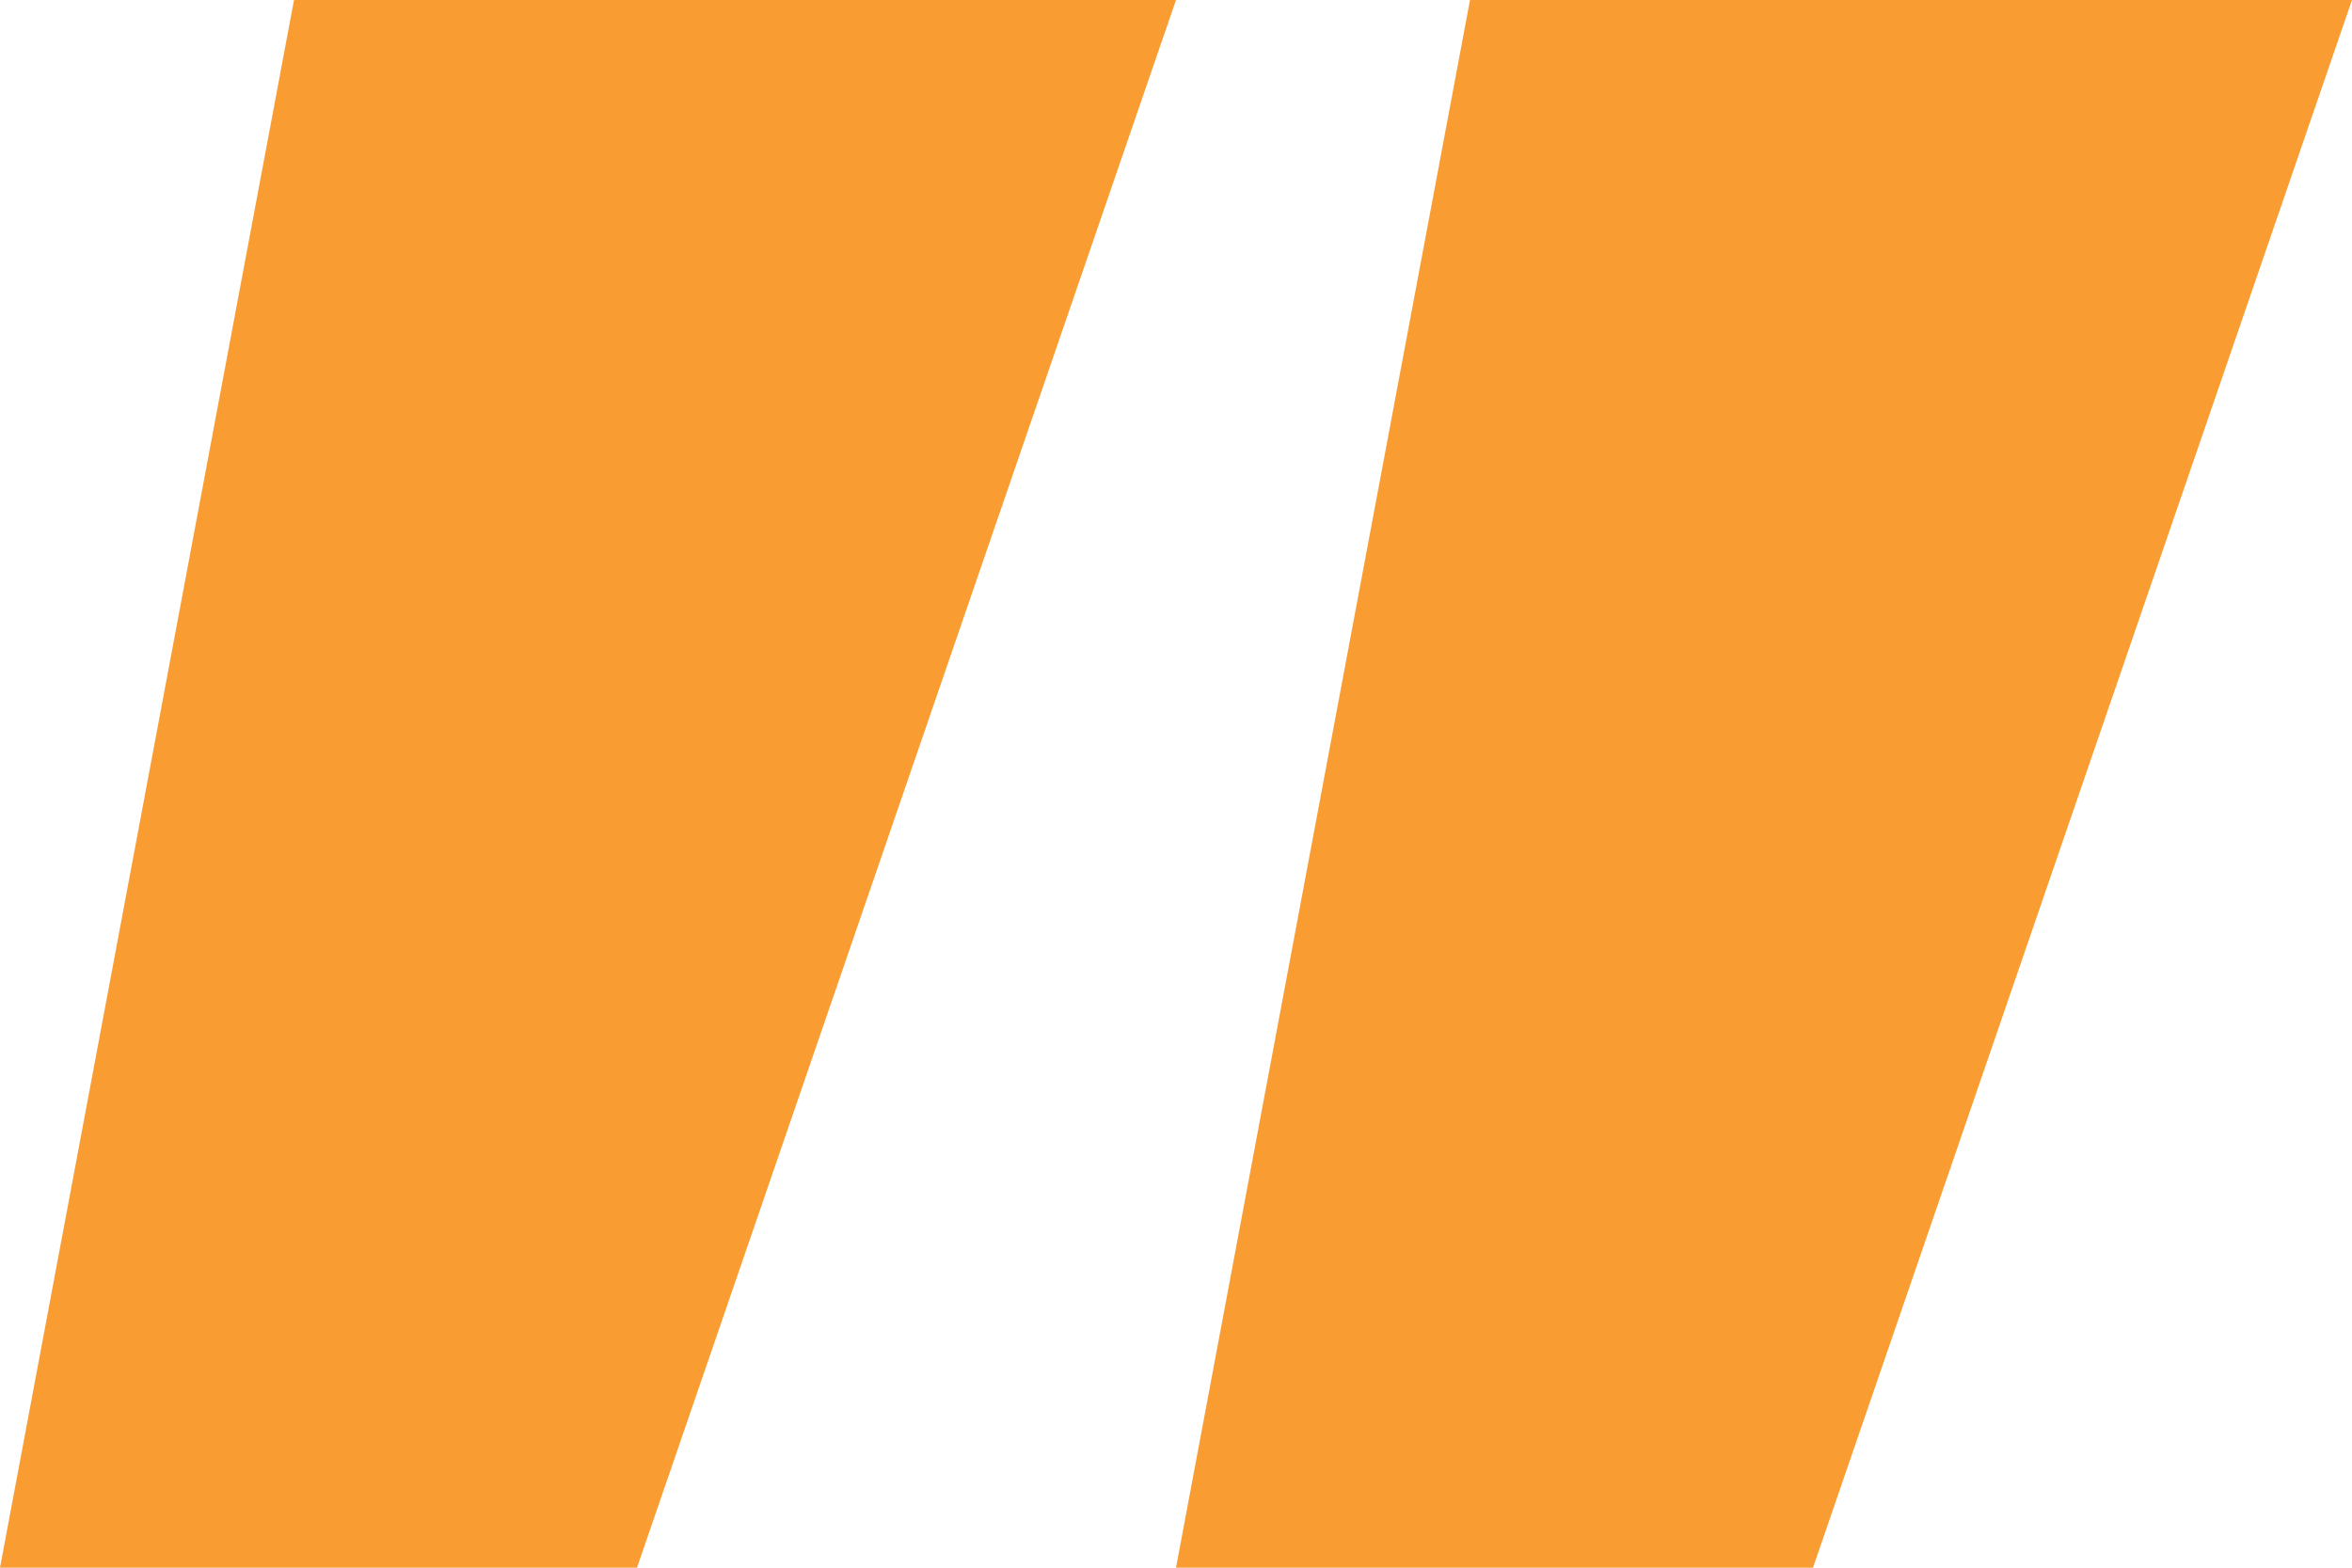
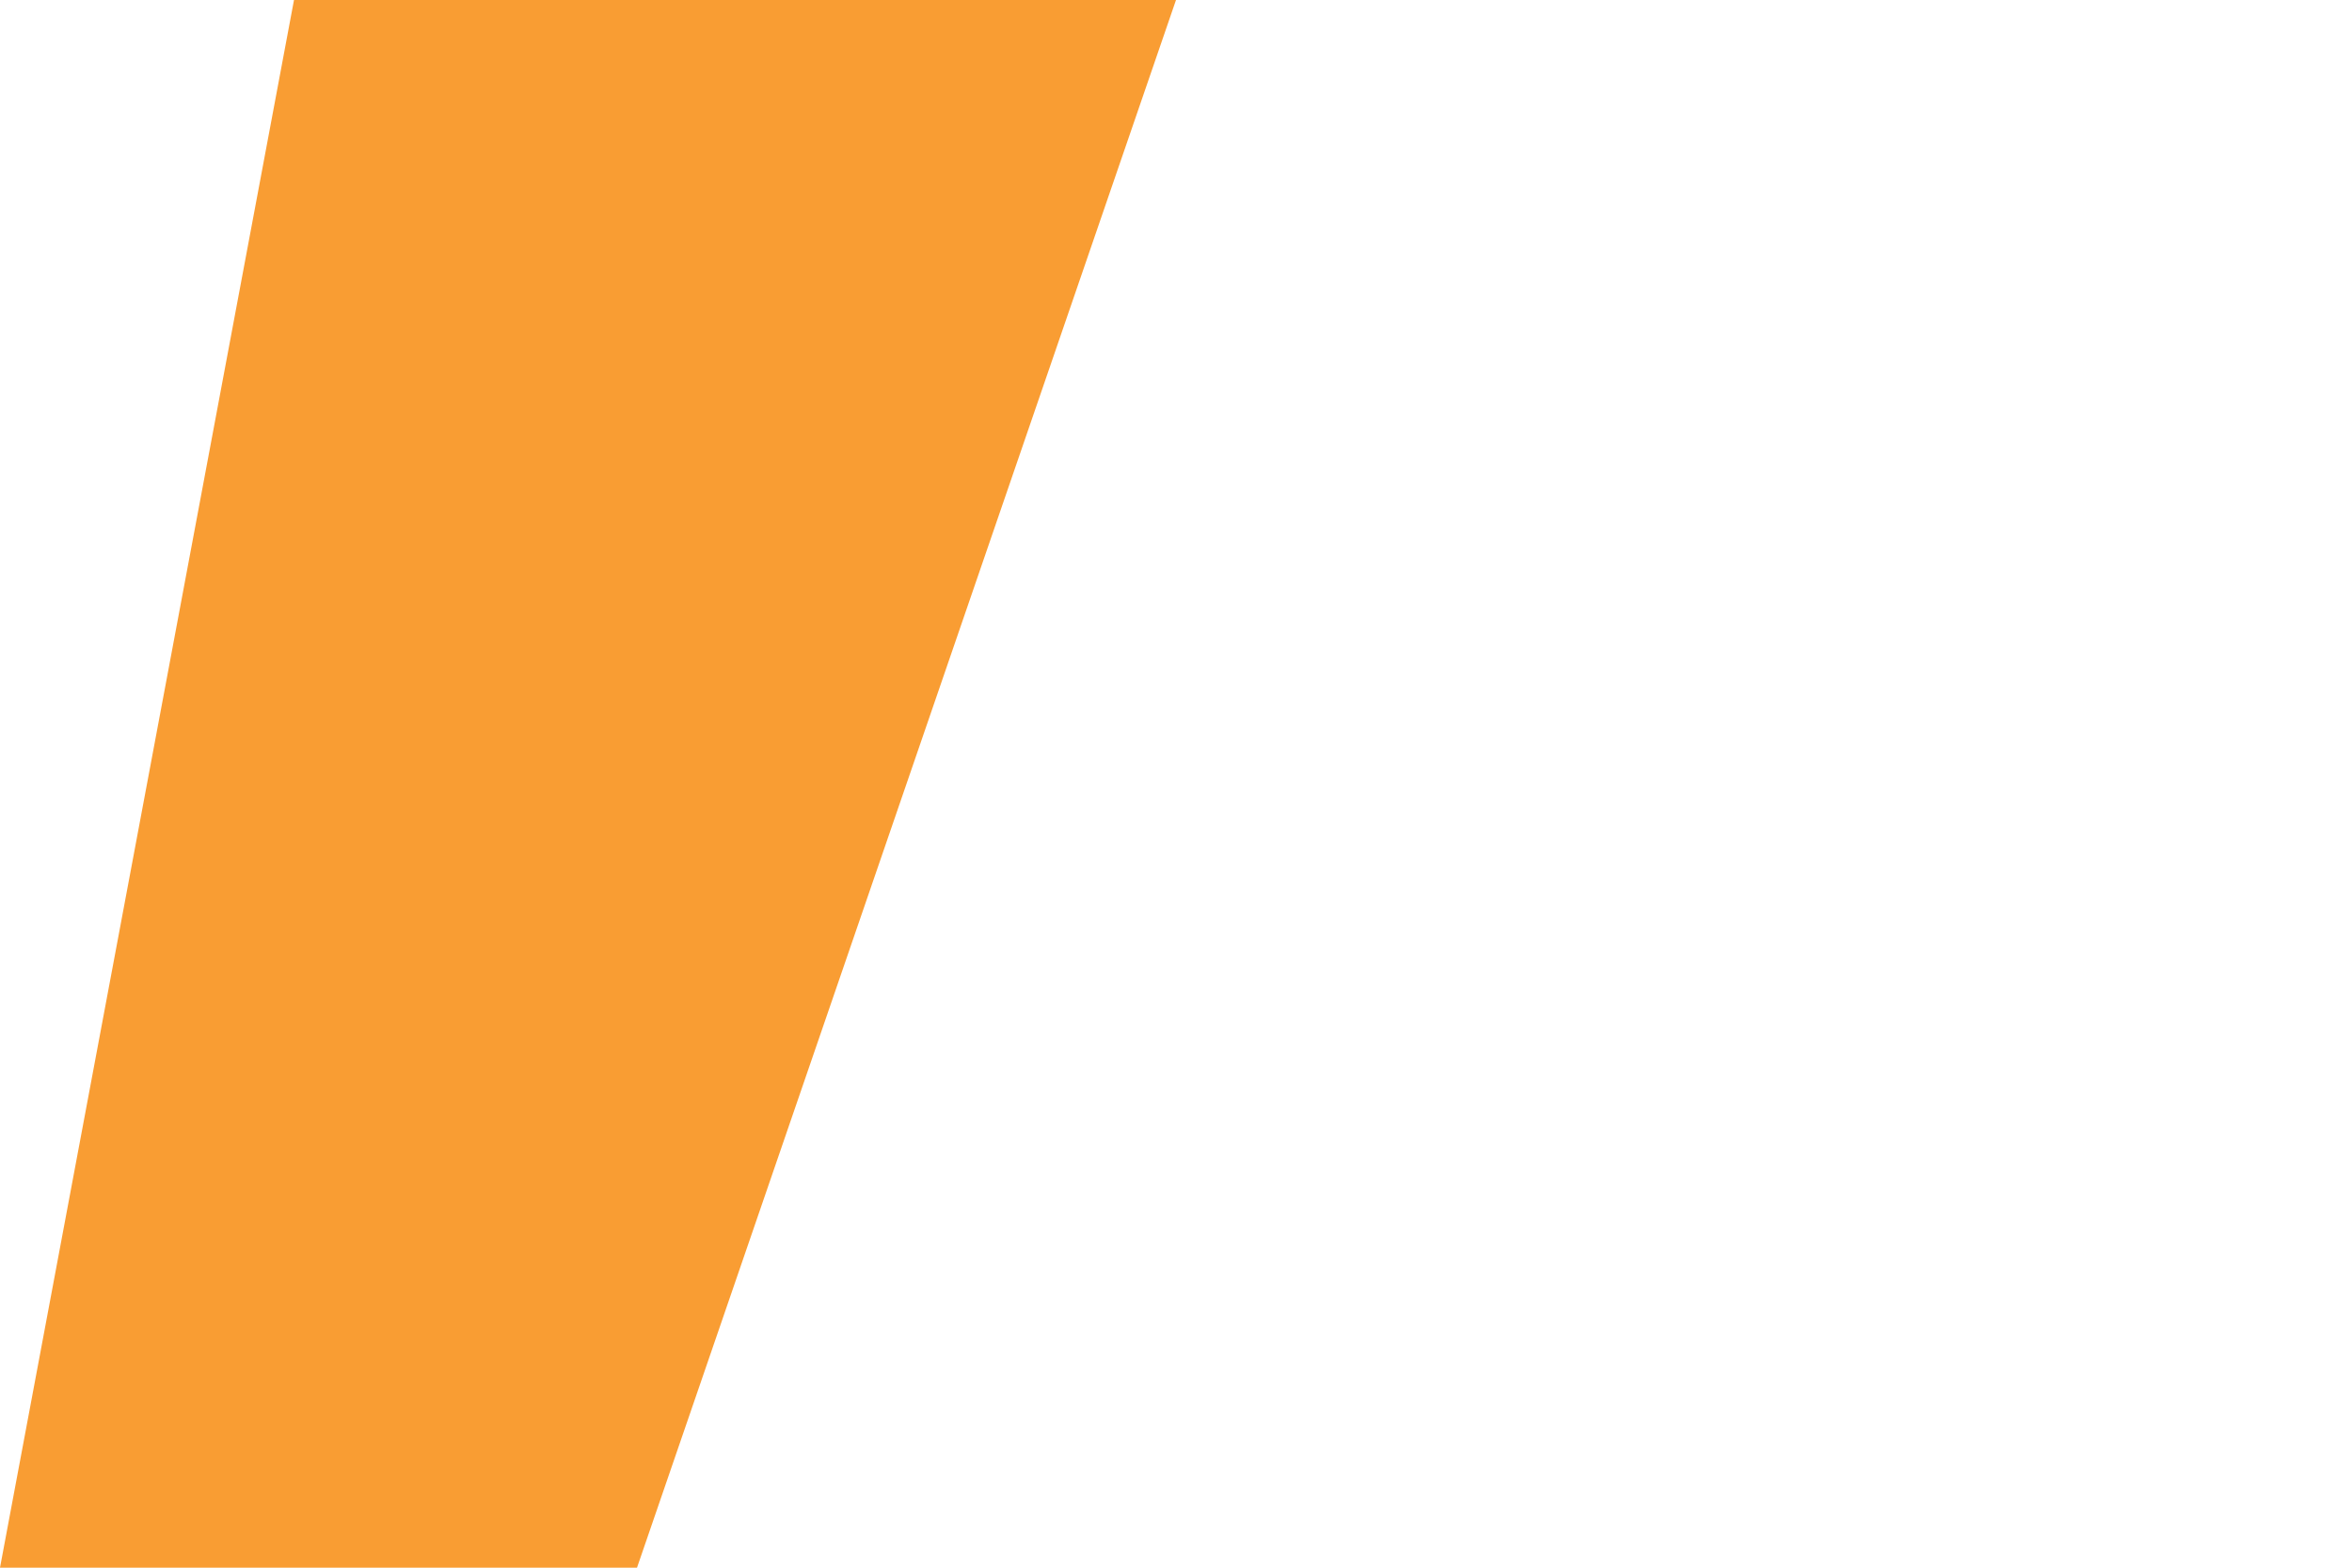
<svg xmlns="http://www.w3.org/2000/svg" width="48" height="32" viewBox="0 0 48 32" fill="none">
-   <path d="M24 32L37 32L48 0L30 -1.57361e-06L24 32Z" fill="#F99D33" />
  <path d="M0 32L13 32L24 0L6 -1.57361e-06L0 32Z" fill="#F99D33" />
</svg>